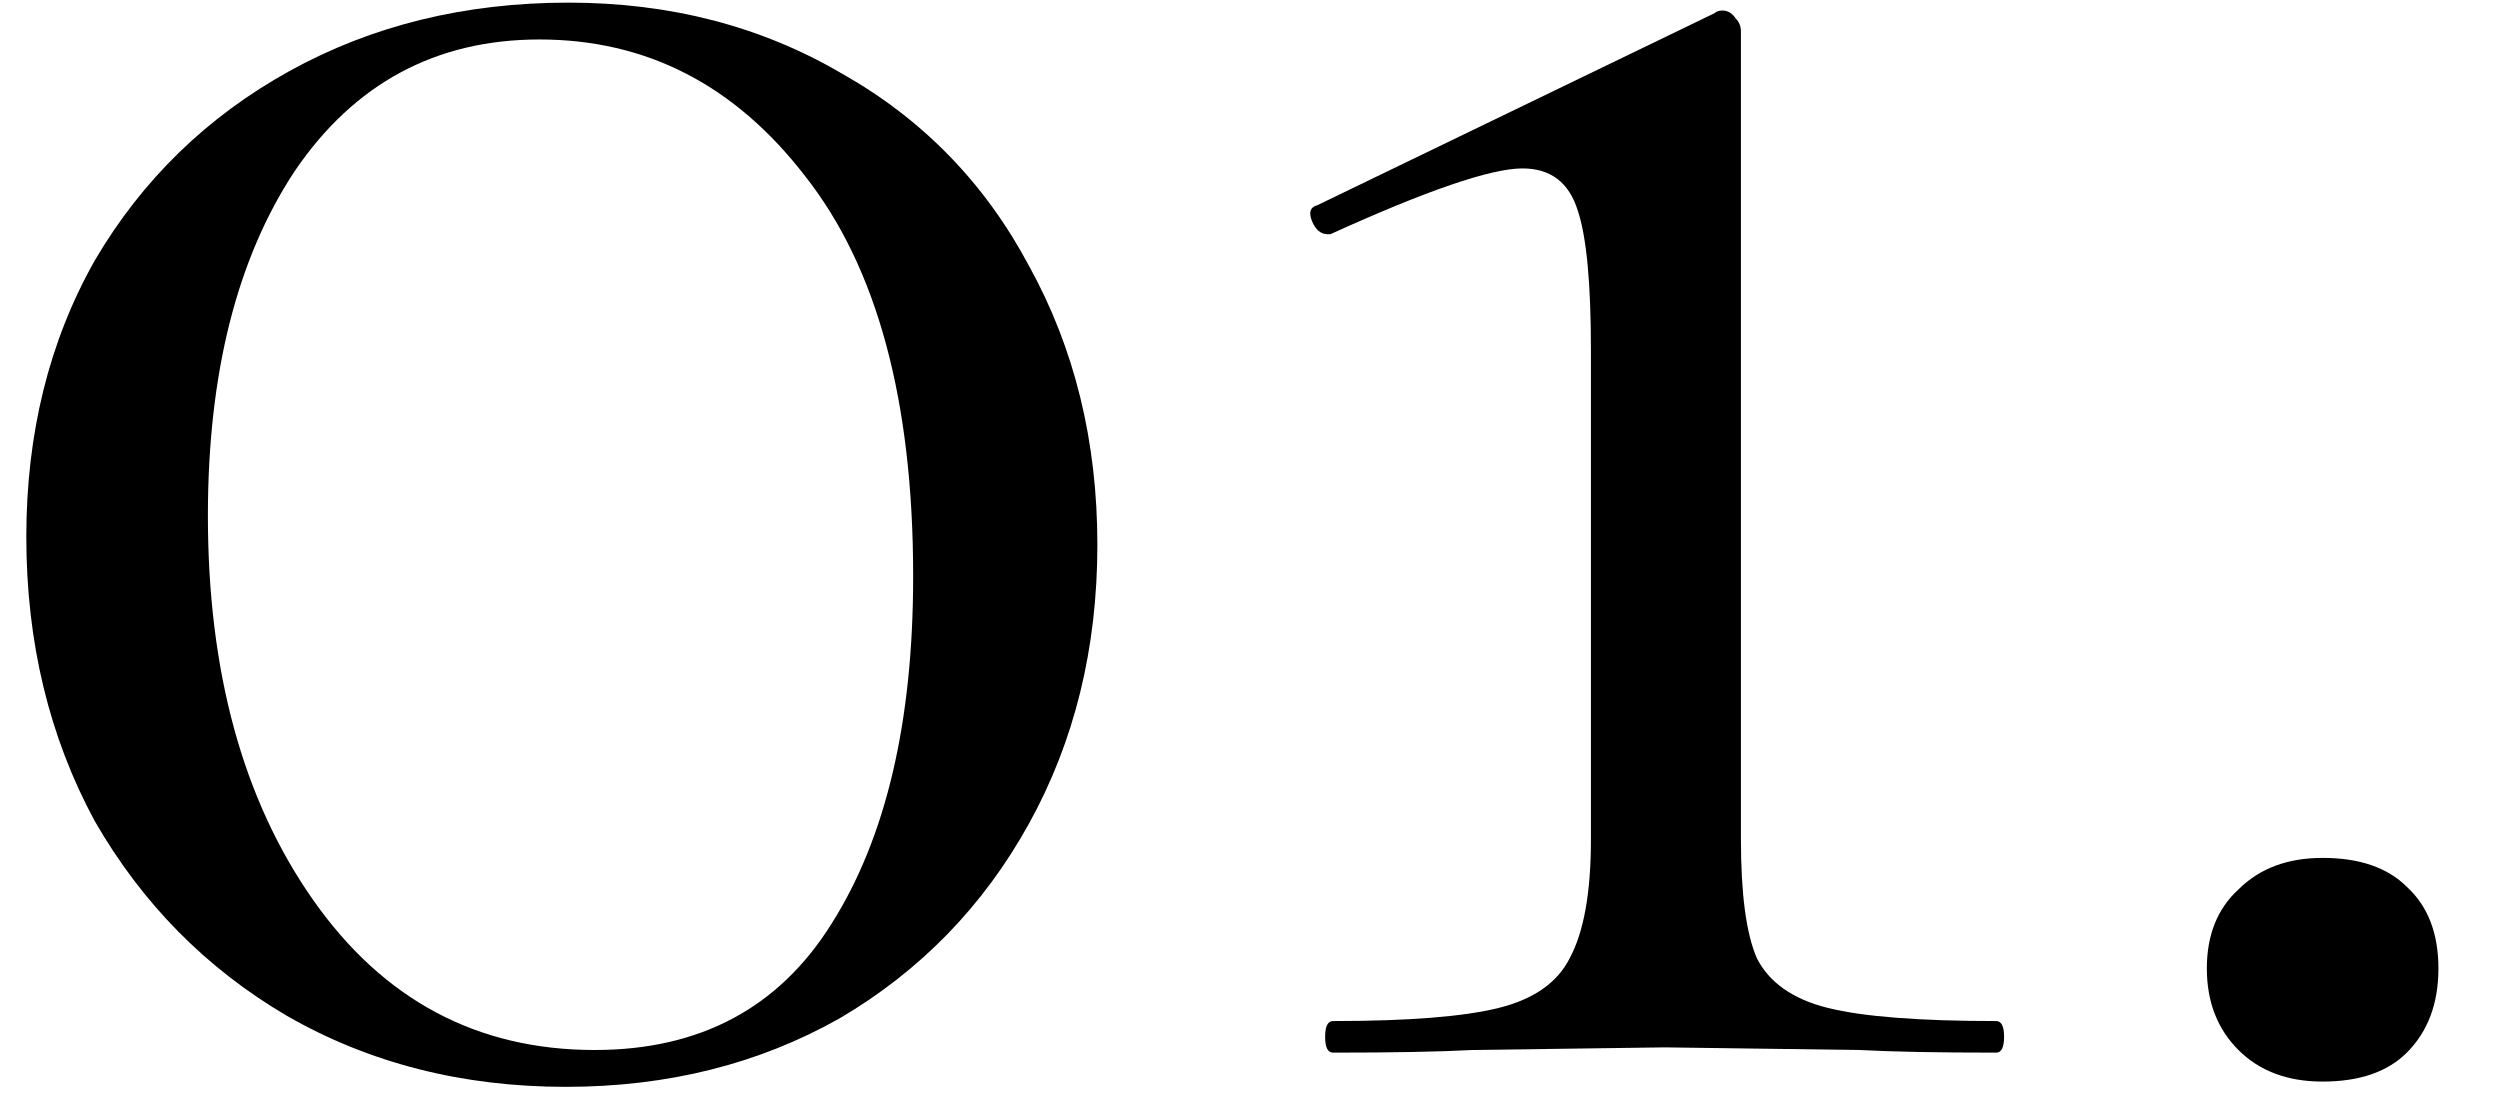
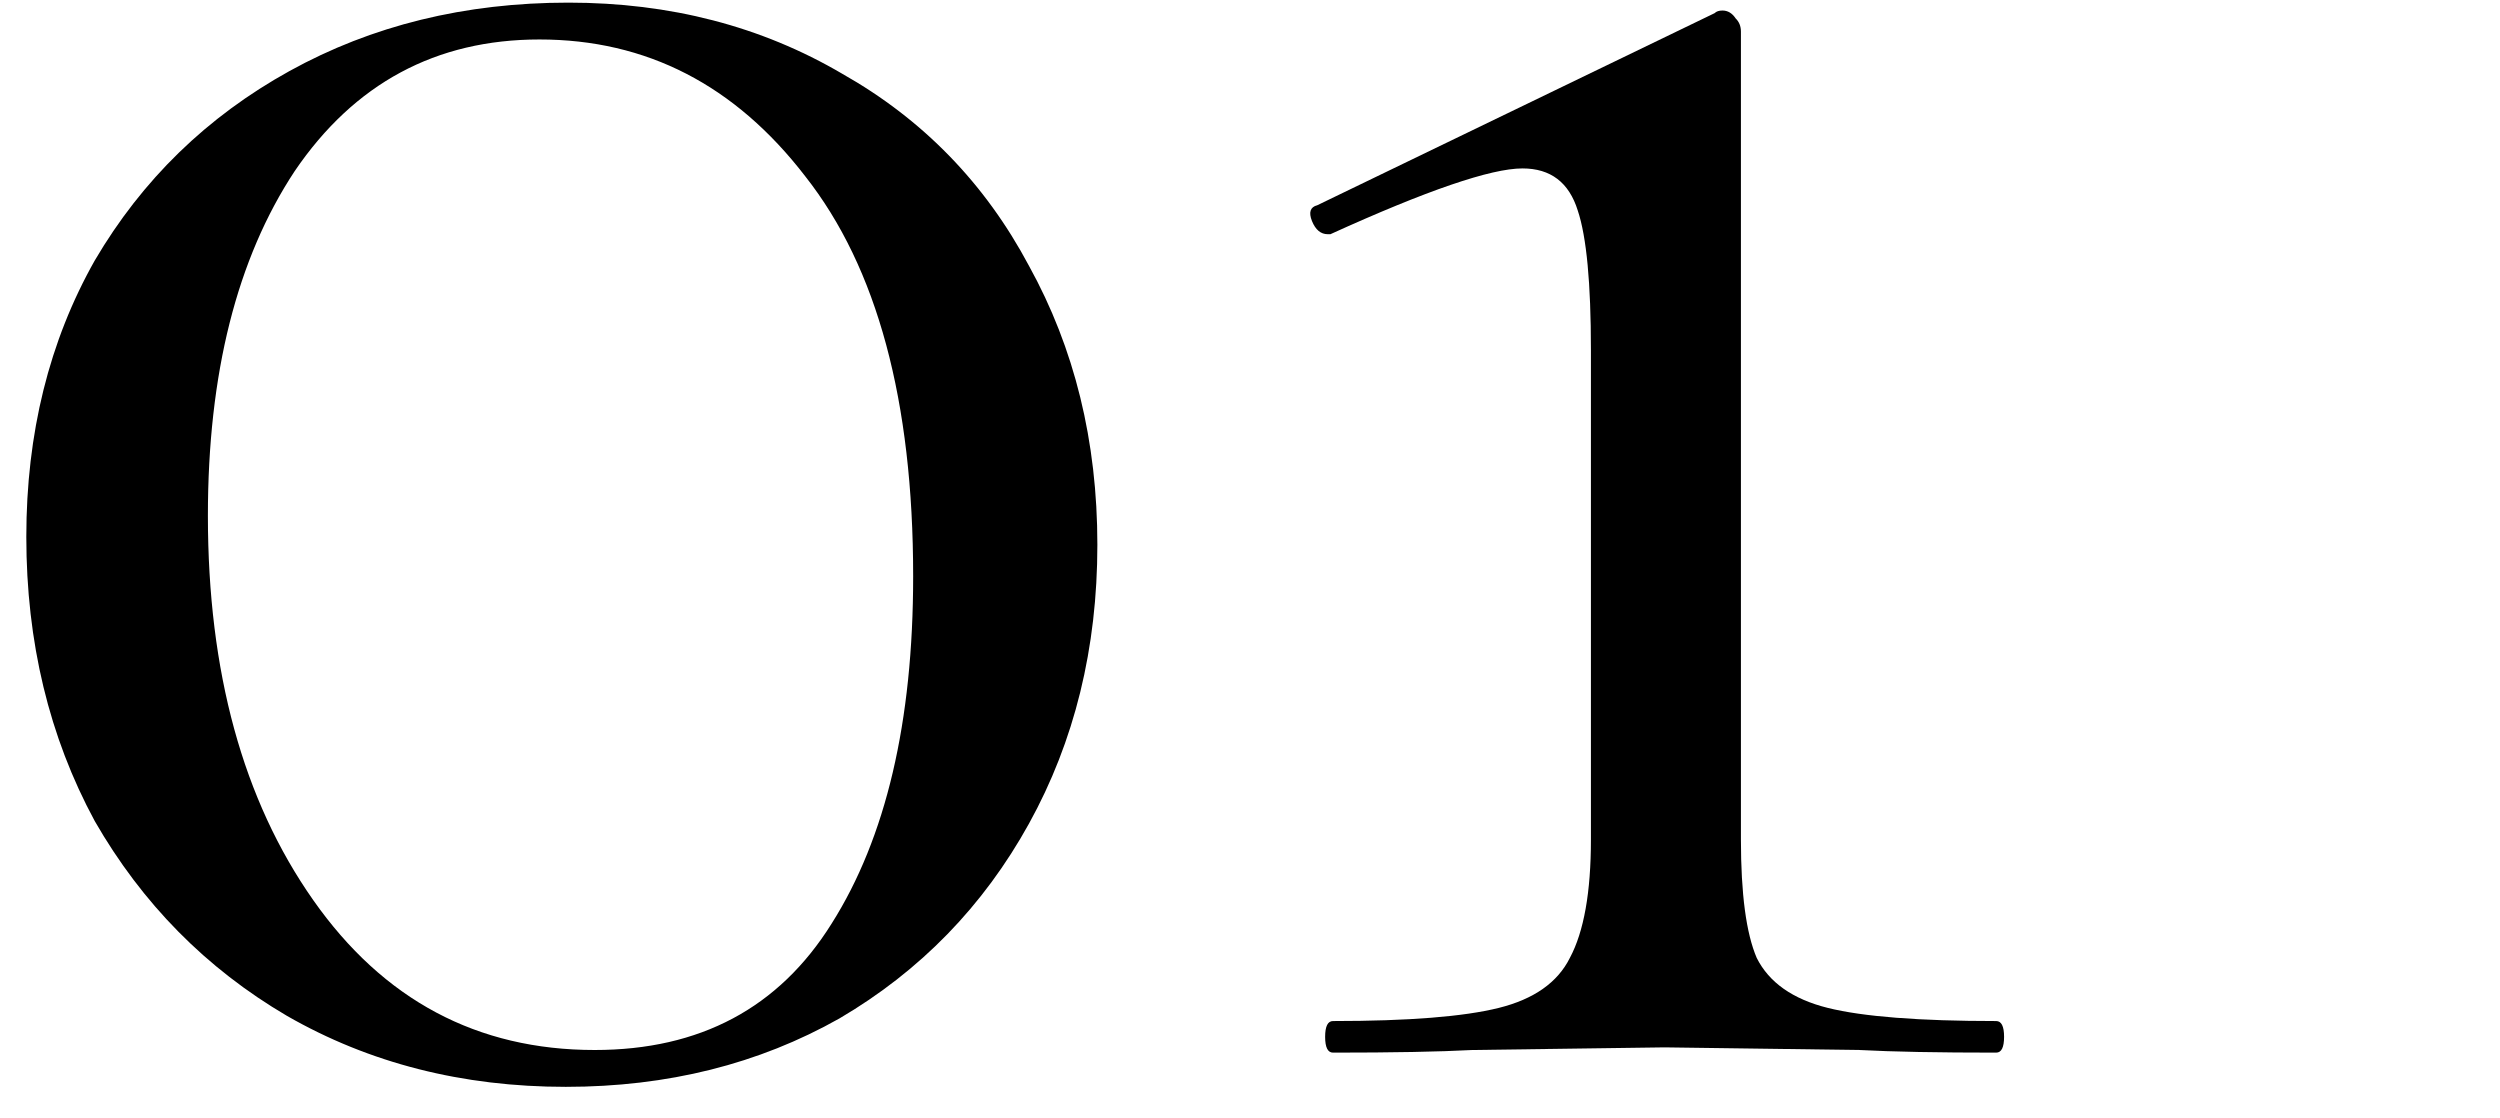
<svg xmlns="http://www.w3.org/2000/svg" width="38" height="17" viewBox="0 0 38 17" fill="none">
  <path d="M8.6 16.52C7.027 16.52 5.613 16.16 4.36 15.44C3.133 14.72 2.16 13.733 1.44 12.48C0.747 11.2 0.4 9.76 0.4 8.16C0.4 6.587 0.747 5.187 1.44 3.96C2.16 2.733 3.147 1.773 4.4 1.08C5.653 0.387 7.067 0.04 8.64 0.04C10.187 0.04 11.573 0.4 12.8 1.12C14.027 1.813 14.973 2.787 15.64 4.04C16.333 5.293 16.68 6.707 16.68 8.28C16.68 9.853 16.333 11.267 15.64 12.52C14.947 13.773 13.987 14.76 12.76 15.48C11.533 16.173 10.147 16.52 8.6 16.52ZM9.04 15.96C10.64 15.96 11.84 15.32 12.64 14.04C13.467 12.733 13.88 10.973 13.88 8.76C13.88 6.093 13.333 4.067 12.24 2.68C11.173 1.293 9.827 0.6 8.2 0.6C6.627 0.6 5.387 1.267 4.48 2.6C3.6 3.933 3.16 5.68 3.16 7.84C3.16 10.213 3.693 12.16 4.76 13.68C5.827 15.2 7.253 15.96 9.04 15.96Z" fill="black" />
  <path d="M20.262 16C20.182 16 20.142 15.92 20.142 15.76C20.142 15.6 20.182 15.52 20.262 15.52C21.409 15.52 22.249 15.453 22.782 15.32C23.316 15.187 23.676 14.933 23.862 14.56C24.076 14.16 24.182 13.56 24.182 12.76V5.32C24.182 4.307 24.116 3.6 23.982 3.2C23.849 2.773 23.569 2.56 23.142 2.56C22.662 2.56 21.689 2.893 20.222 3.56H20.182C20.076 3.56 19.996 3.493 19.942 3.36C19.889 3.227 19.916 3.147 20.022 3.12L26.062 0.2C26.089 0.173 26.129 0.16 26.182 0.16C26.262 0.16 26.329 0.2 26.382 0.28C26.436 0.333 26.462 0.4 26.462 0.48V12.76C26.462 13.587 26.542 14.187 26.702 14.56C26.889 14.933 27.249 15.187 27.782 15.32C28.316 15.453 29.169 15.52 30.342 15.52C30.422 15.52 30.462 15.6 30.462 15.76C30.462 15.92 30.422 16 30.342 16C29.462 16 28.769 15.987 28.262 15.96L25.302 15.92L22.382 15.96C21.876 15.987 21.169 16 20.262 16Z" fill="black" />
-   <path d="M35.304 16.44C34.77 16.44 34.344 16.28 34.024 15.96C33.704 15.64 33.544 15.227 33.544 14.72C33.544 14.213 33.704 13.813 34.024 13.52C34.344 13.2 34.77 13.04 35.304 13.04C35.864 13.04 36.29 13.187 36.584 13.48C36.904 13.773 37.064 14.187 37.064 14.72C37.064 15.253 36.904 15.68 36.584 16C36.29 16.293 35.864 16.44 35.304 16.44Z" fill="black" />
</svg>